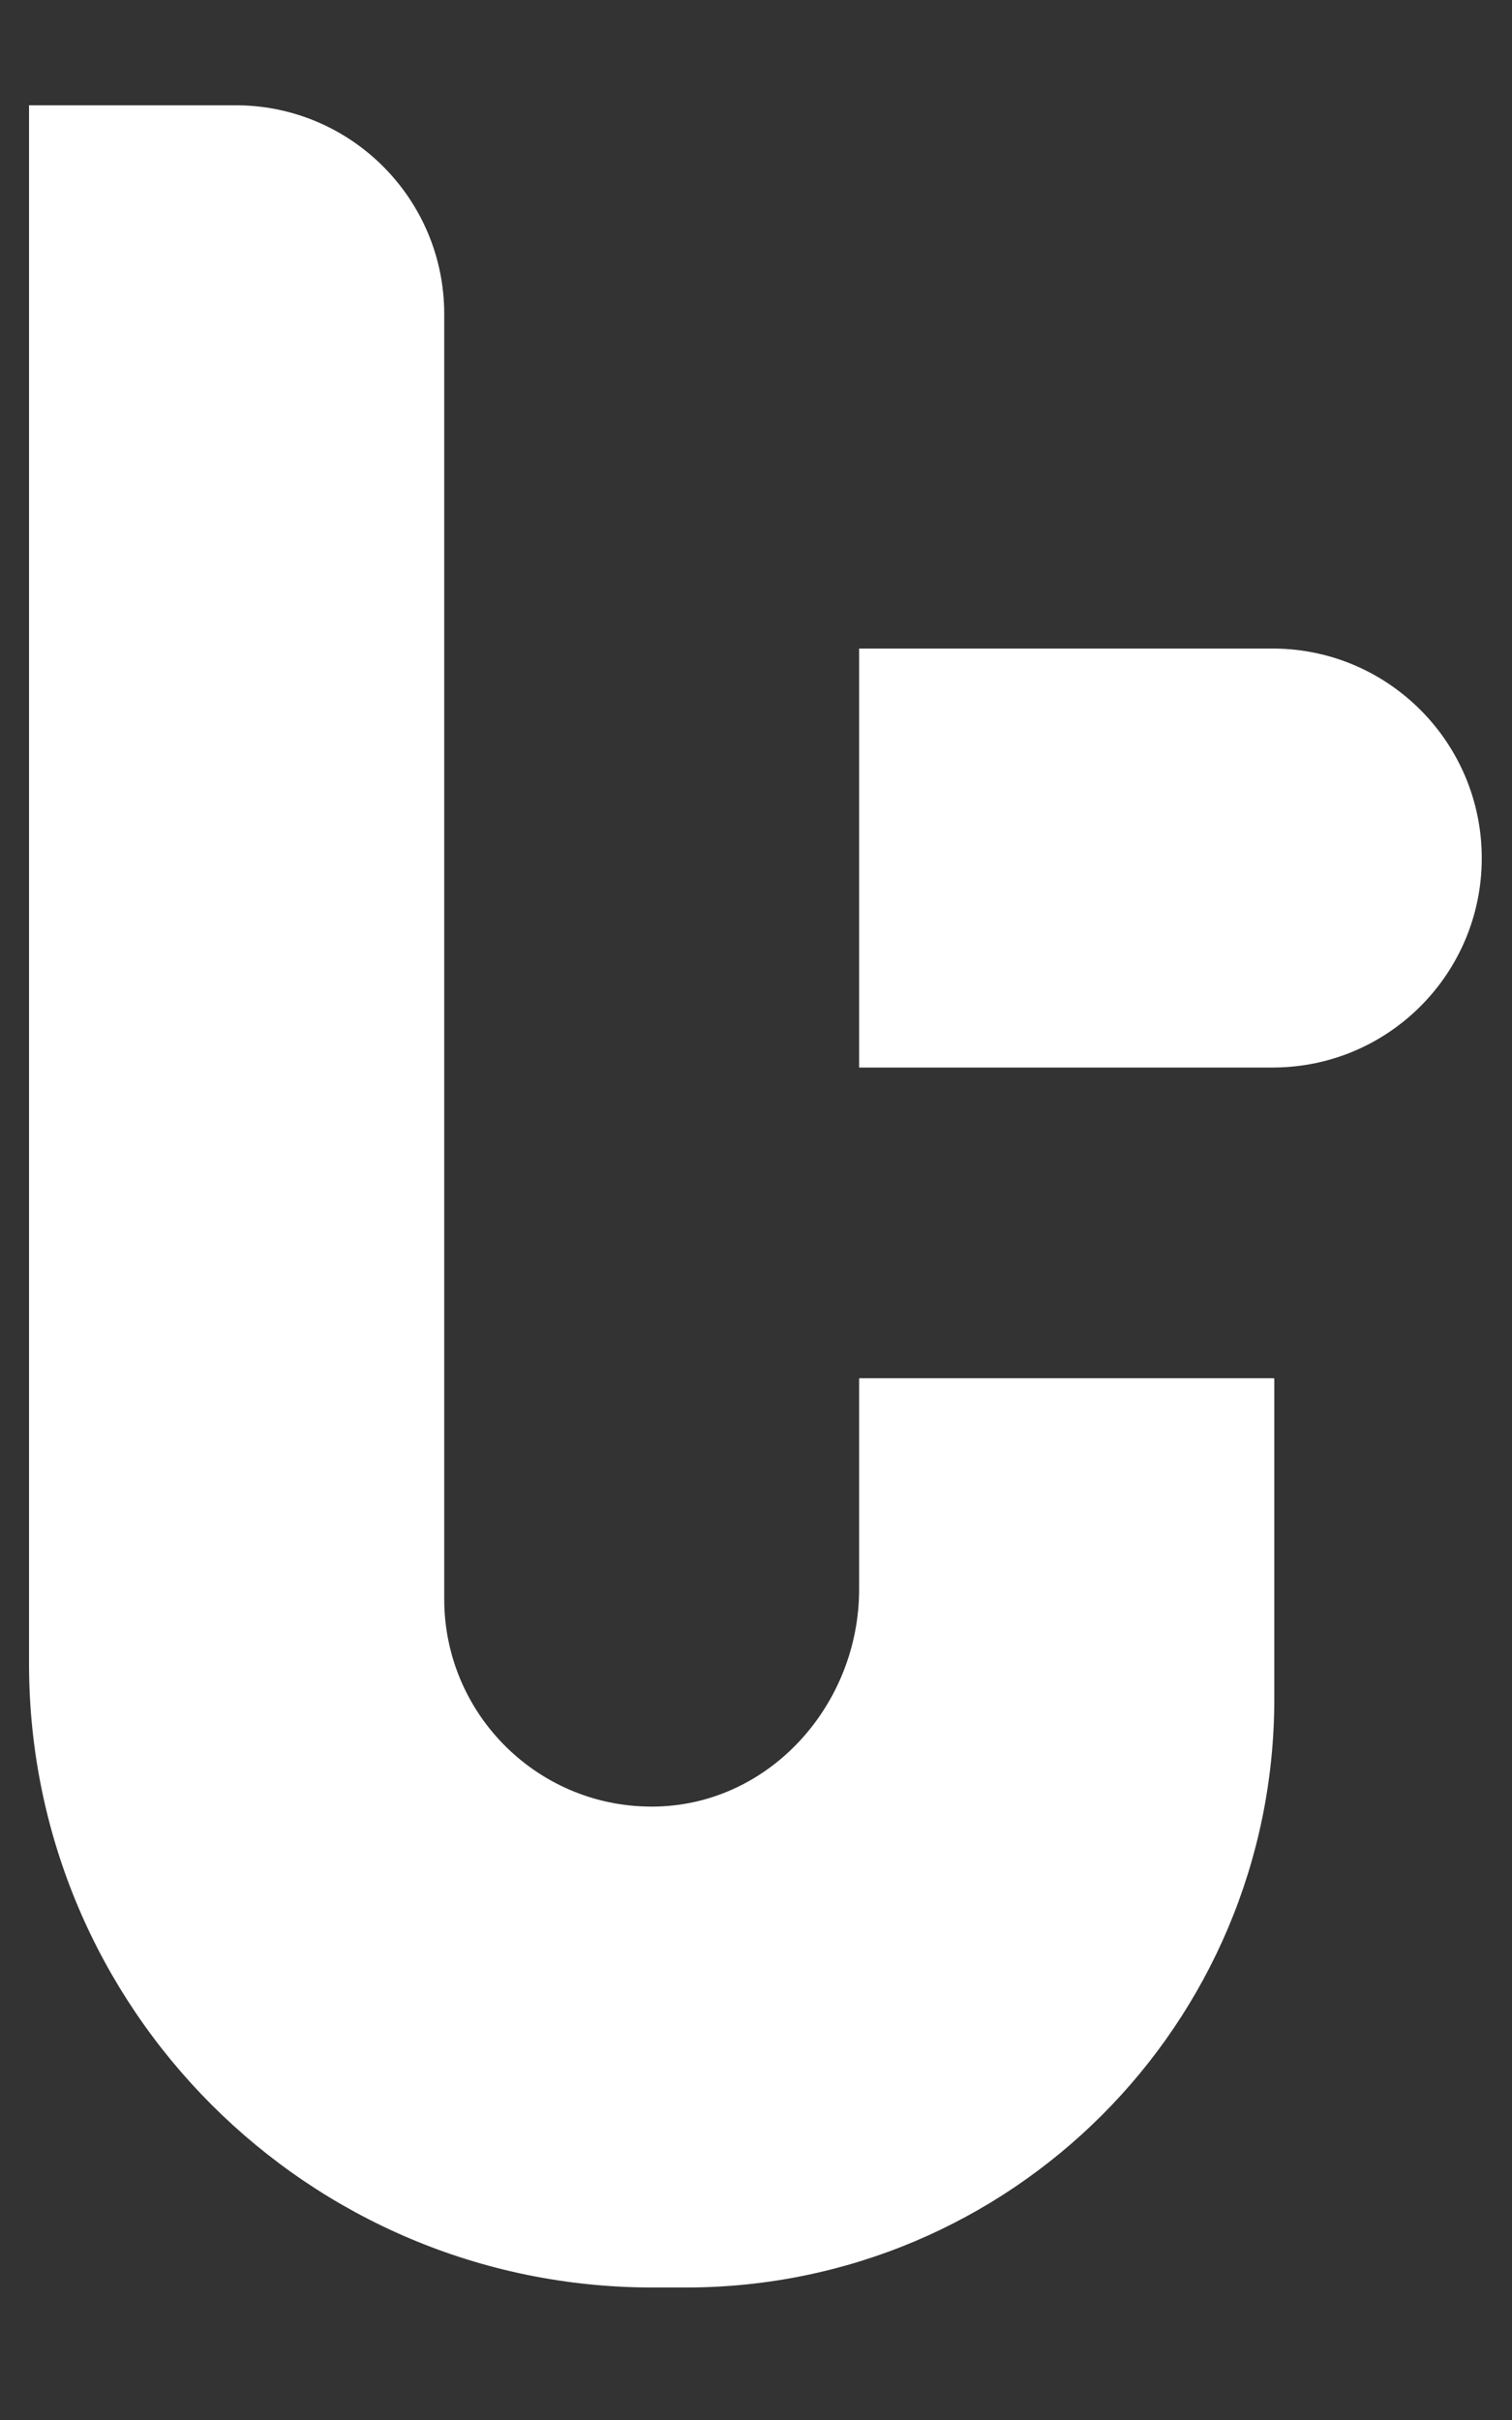
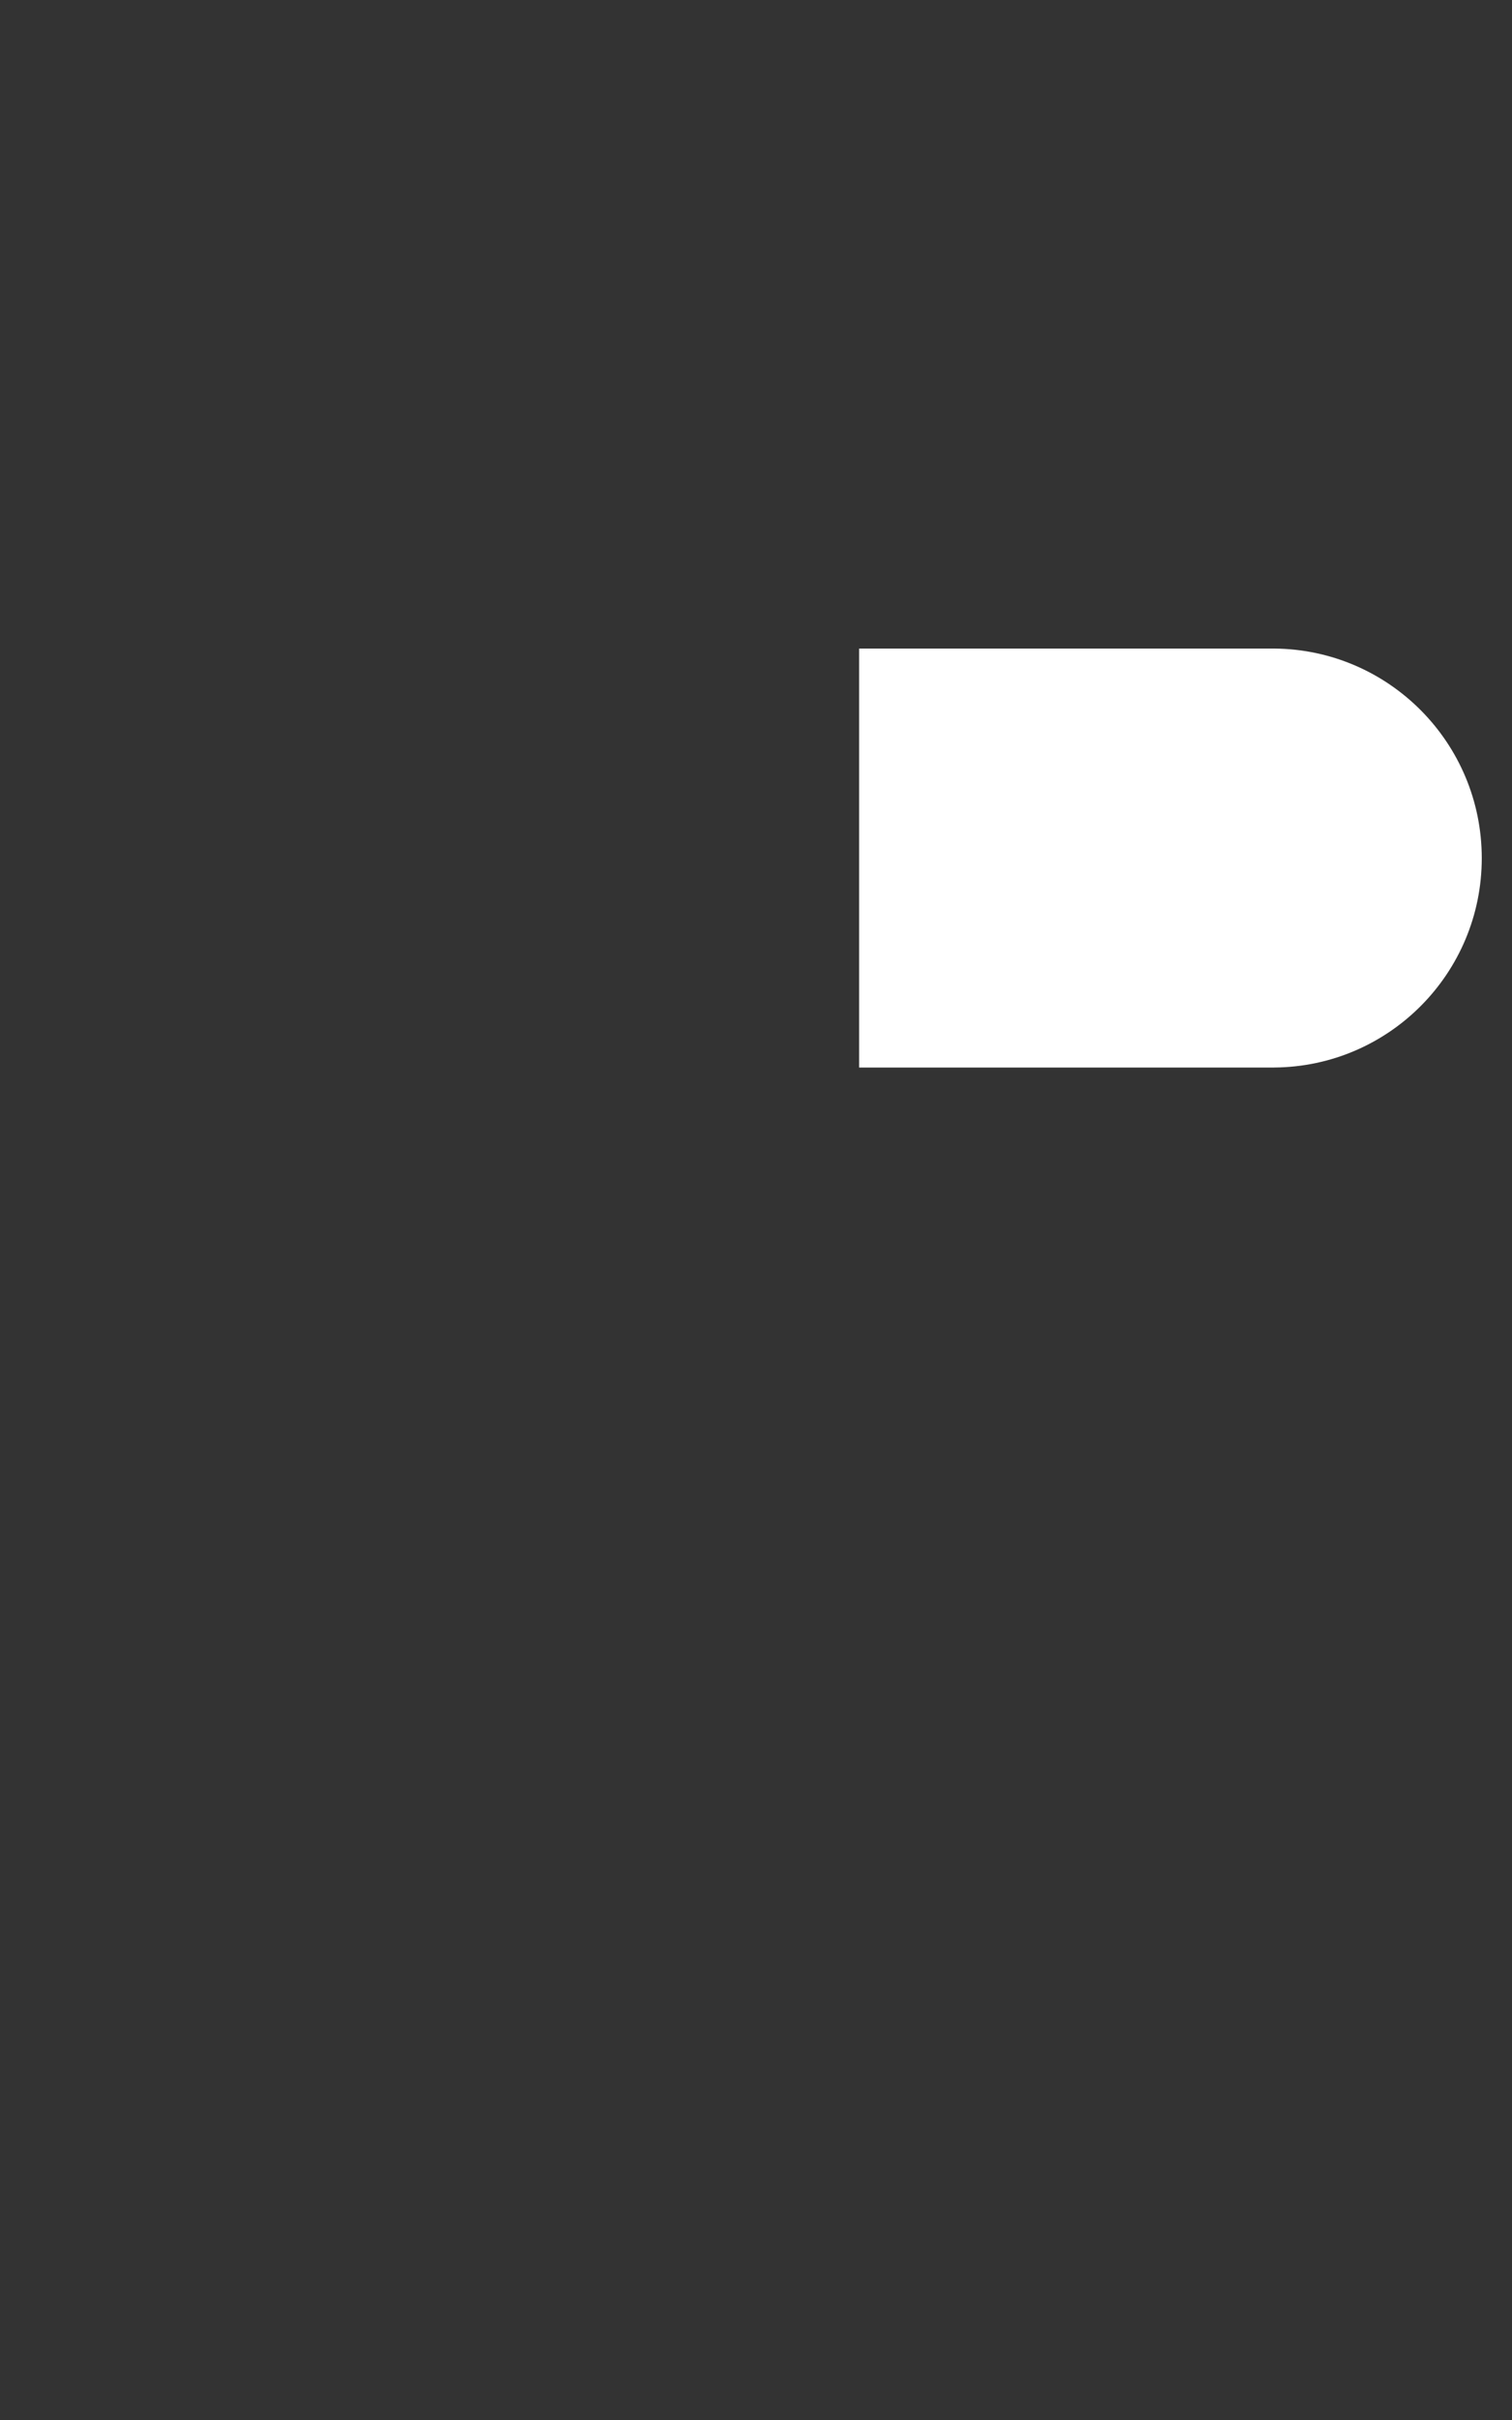
<svg xmlns="http://www.w3.org/2000/svg" version="1.1" id="Capa_1" x="0px" y="0px" viewBox="0 0 50 80" style="enable-background:new 0 0 50 80;" xml:space="preserve">
  <rect x="0" y="0" width="50" height="80" fill="#333333" stroke="none" />
  <style type="text/css">
	.st0{fill:#fff;}
</style>
-   <path class="st0" d="M28.41,52.54c0,3.78-2.91,7.08-6.68,7.18c-3.87,0.1-7.04-3.01-7.04-6.86V10.38c0-3.81-3.09-6.9-6.9-6.9H0.96V55  c0,11.39,9.23,20.62,20.62,20.62h1.1c10.75,0,19.46-8.71,19.46-19.46V45.59c0-0.02-0.01-0.03-0.03-0.03H28.44  c-0.02,0-0.03,0.01-0.03,0.03L28.41,52.54z" />
  <path class="st0" d="M42.14,21.44c-0.02,0-0.04,0-0.06,0H28.41v13.85h13.67c0.02,0,0.04,0,0.06,0c3.8-0.03,6.86-3.12,6.86-6.92  C49,24.56,45.93,21.47,42.14,21.44z" />
</svg>